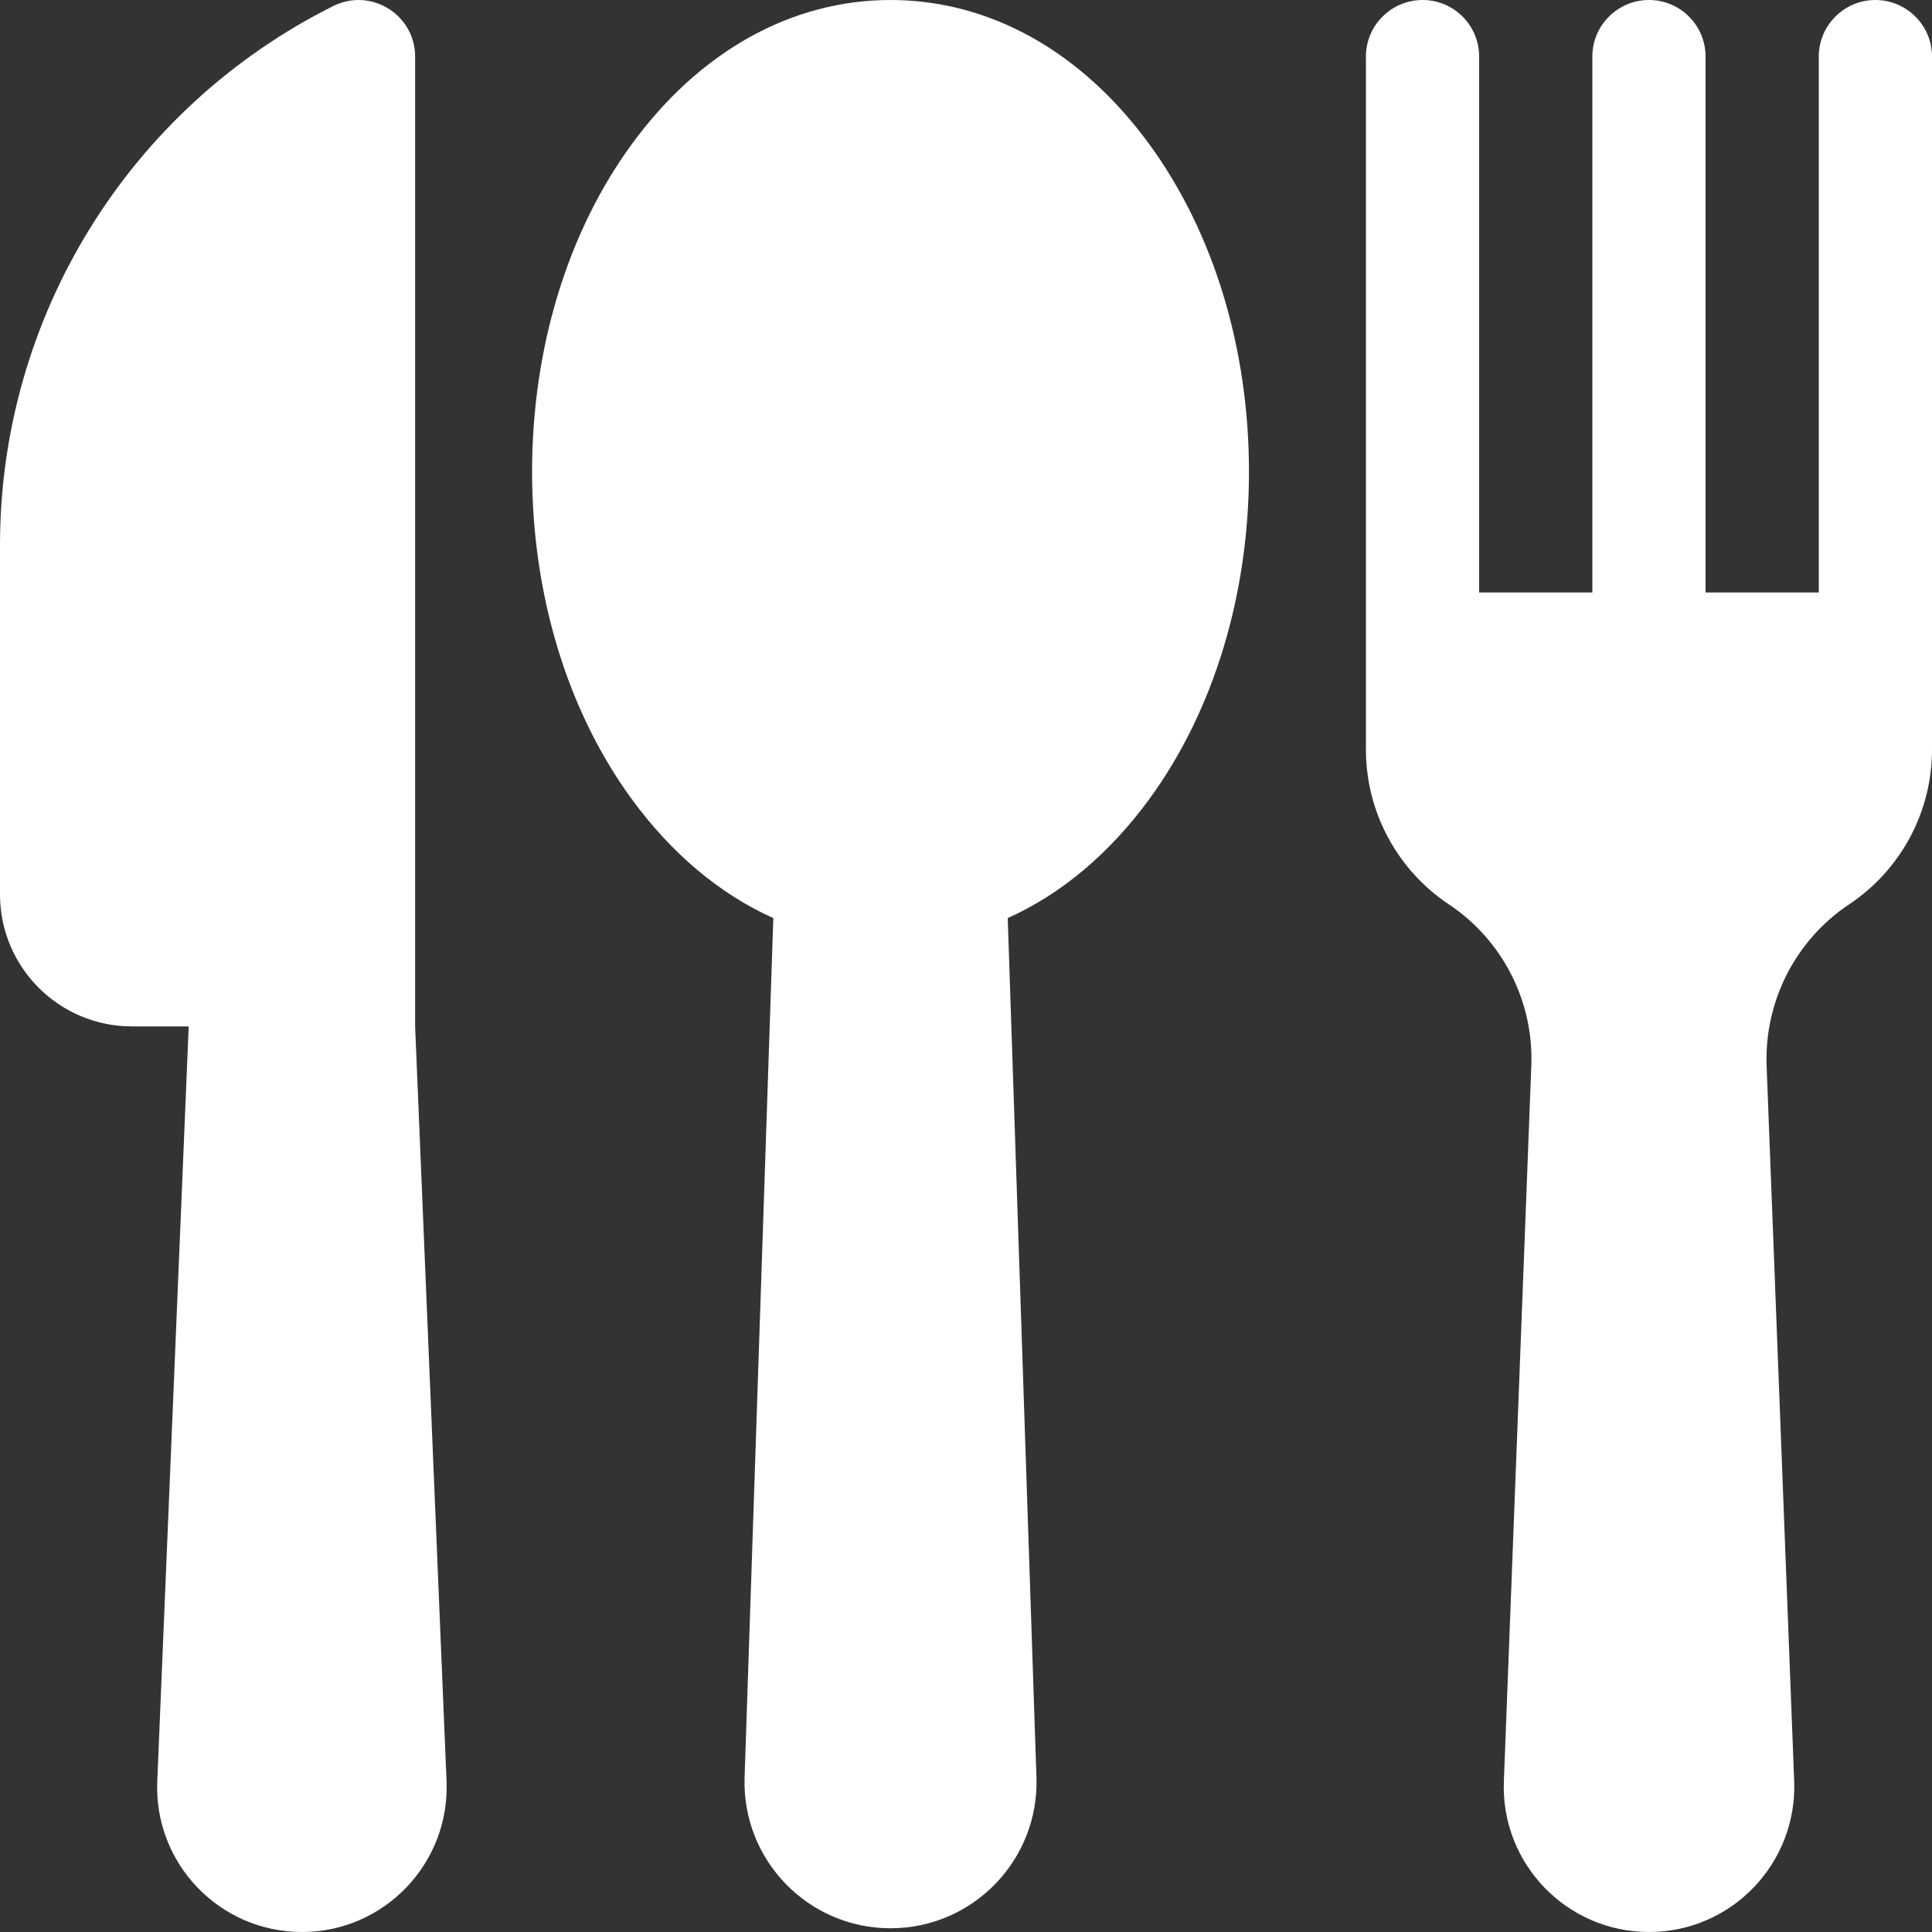
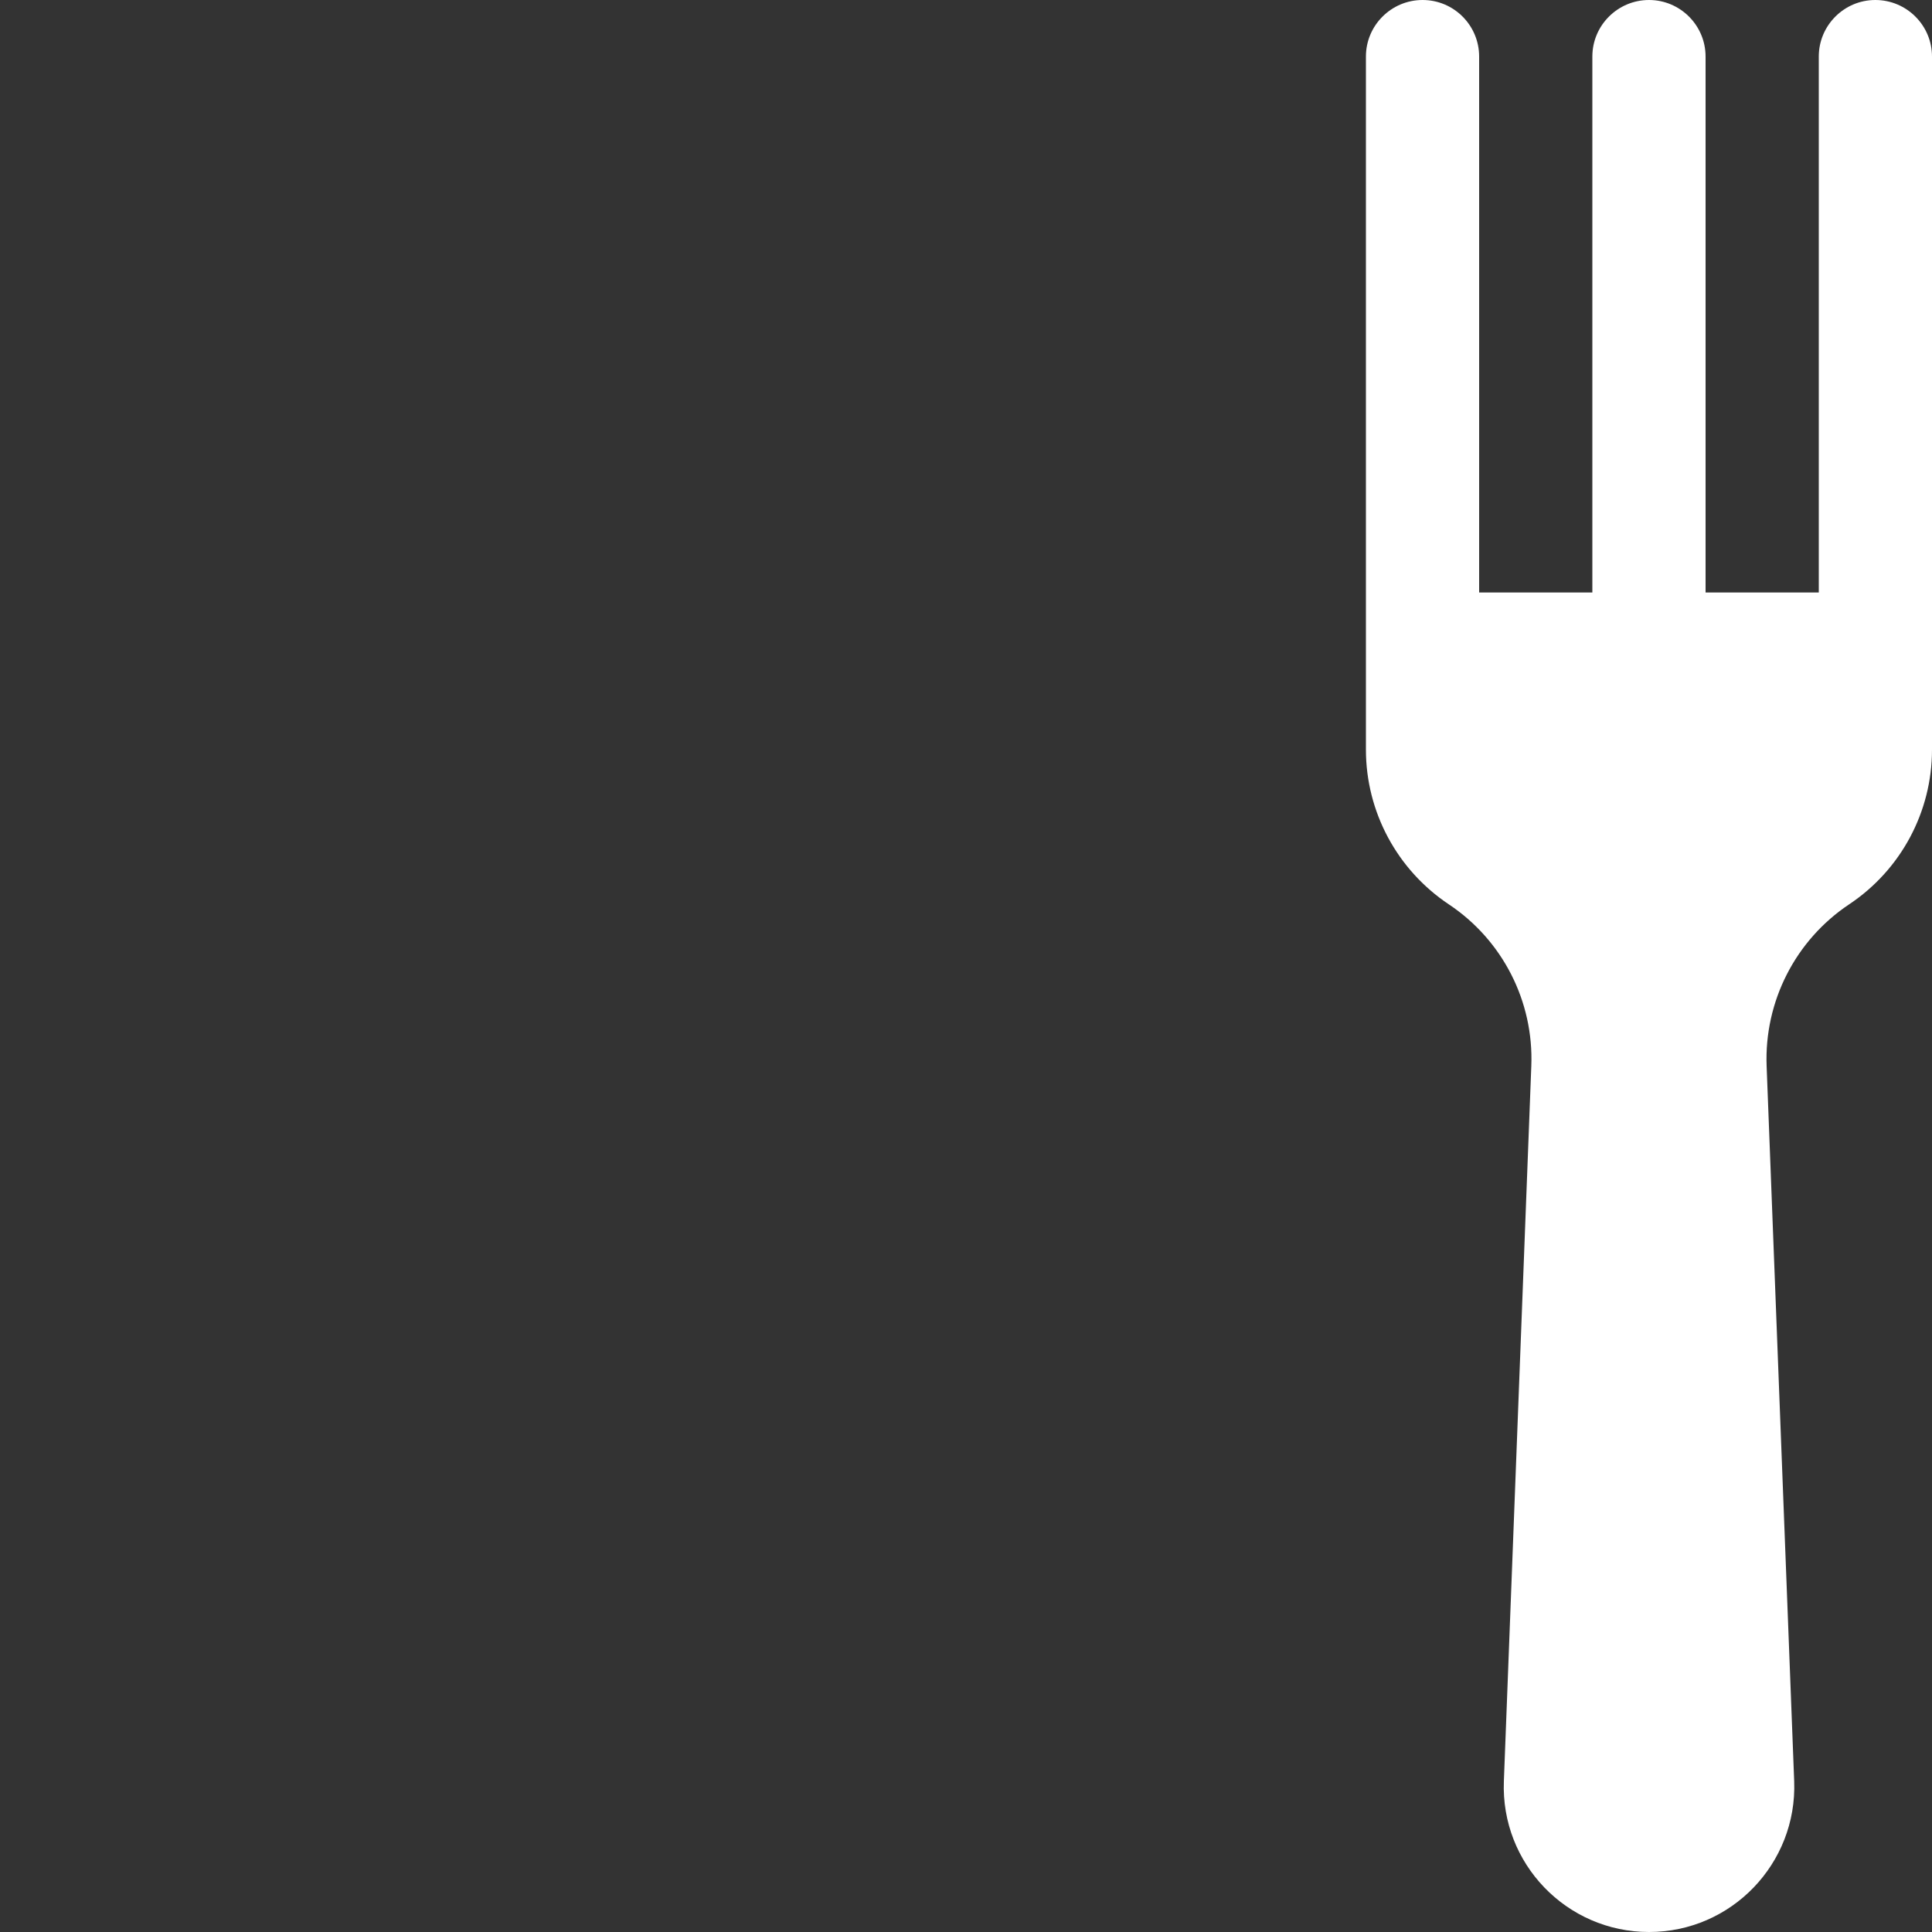
<svg xmlns="http://www.w3.org/2000/svg" width="15" height="15" viewBox="0 0 15 15" fill="none">
  <rect x="0" y="0" width="15" height="15" fill="#333333" stroke="none" />
-   <path d="M8.927 1.125C8.399 0.399 7.684 0 6.914 0C6.144 0 5.429 0.399 4.901 1.125C4.404 1.808 4.131 2.709 4.131 3.662C4.131 4.615 4.404 5.516 4.901 6.199C5.213 6.627 5.589 6.942 6.004 7.128L5.781 13.8C5.76 14.44 6.273 14.971 6.914 14.971C7.555 14.971 8.068 14.44 8.047 13.8L7.824 7.128C8.239 6.942 8.615 6.627 8.927 6.199C9.424 5.516 9.697 4.615 9.697 3.662C9.697 2.709 9.424 1.808 8.927 1.125Z" fill="white" />
-   <path d="M2.344 15C2.983 15 3.493 14.468 3.467 13.829L3.223 7.969V0.44C3.223 0.113 2.879 -0.099 2.587 0.047C1.001 0.84 0 2.46 0 4.232V6.944C0 7.51 0.459 7.969 1.025 7.969H1.465L1.221 13.829C1.194 14.468 1.705 15 2.344 15Z" fill="white" />
  <path d="M14.56 0C14.318 0 14.121 0.197 14.121 0.439V4.6H13.242V0.439C13.242 0.197 13.045 0 12.803 0C12.56 0 12.363 0.197 12.363 0.439V4.6H11.484V0.439C11.484 0.197 11.288 0 11.045 0C10.802 0 10.605 0.197 10.605 0.439V5.82C10.605 6.303 10.847 6.753 11.248 7.021C11.666 7.299 11.909 7.775 11.889 8.277L11.676 13.829C11.651 14.468 12.163 15 12.803 15C13.443 15 13.954 14.468 13.93 13.829L13.716 8.277C13.697 7.775 13.94 7.299 14.357 7.021C14.759 6.753 15 6.303 15 5.82V0.439C15 0.197 14.803 0 14.56 0Z" fill="white" />
</svg>